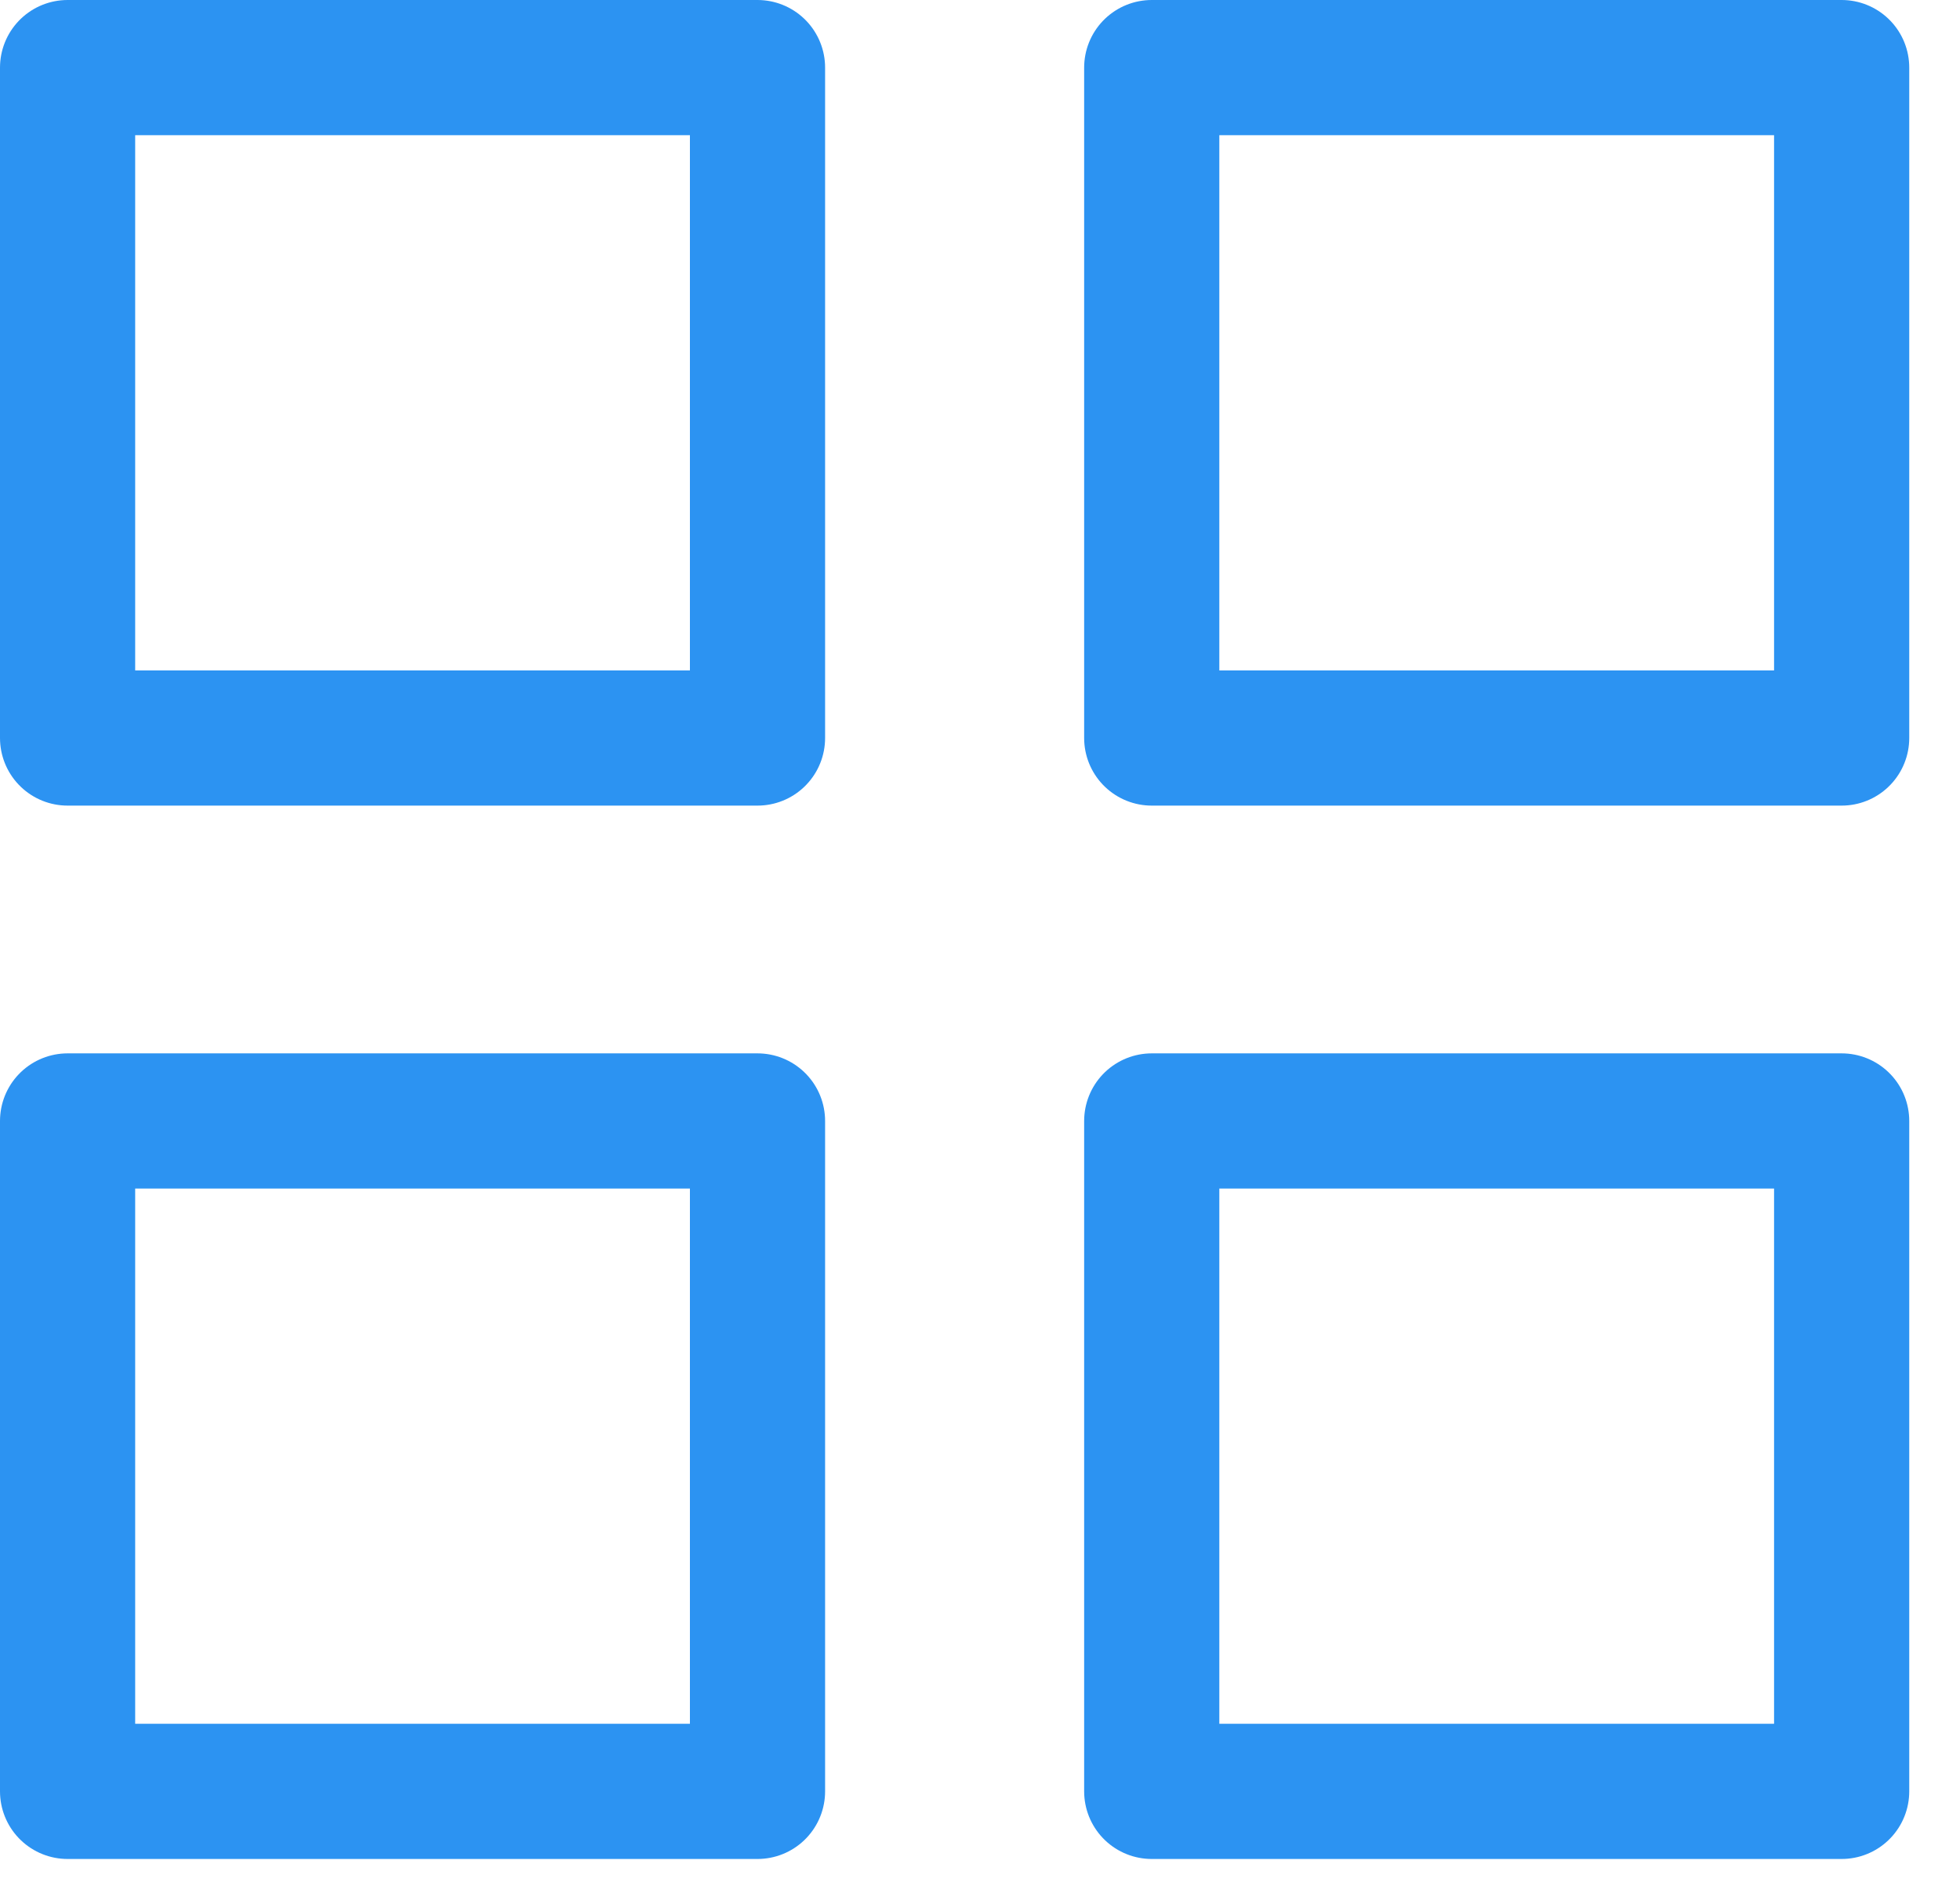
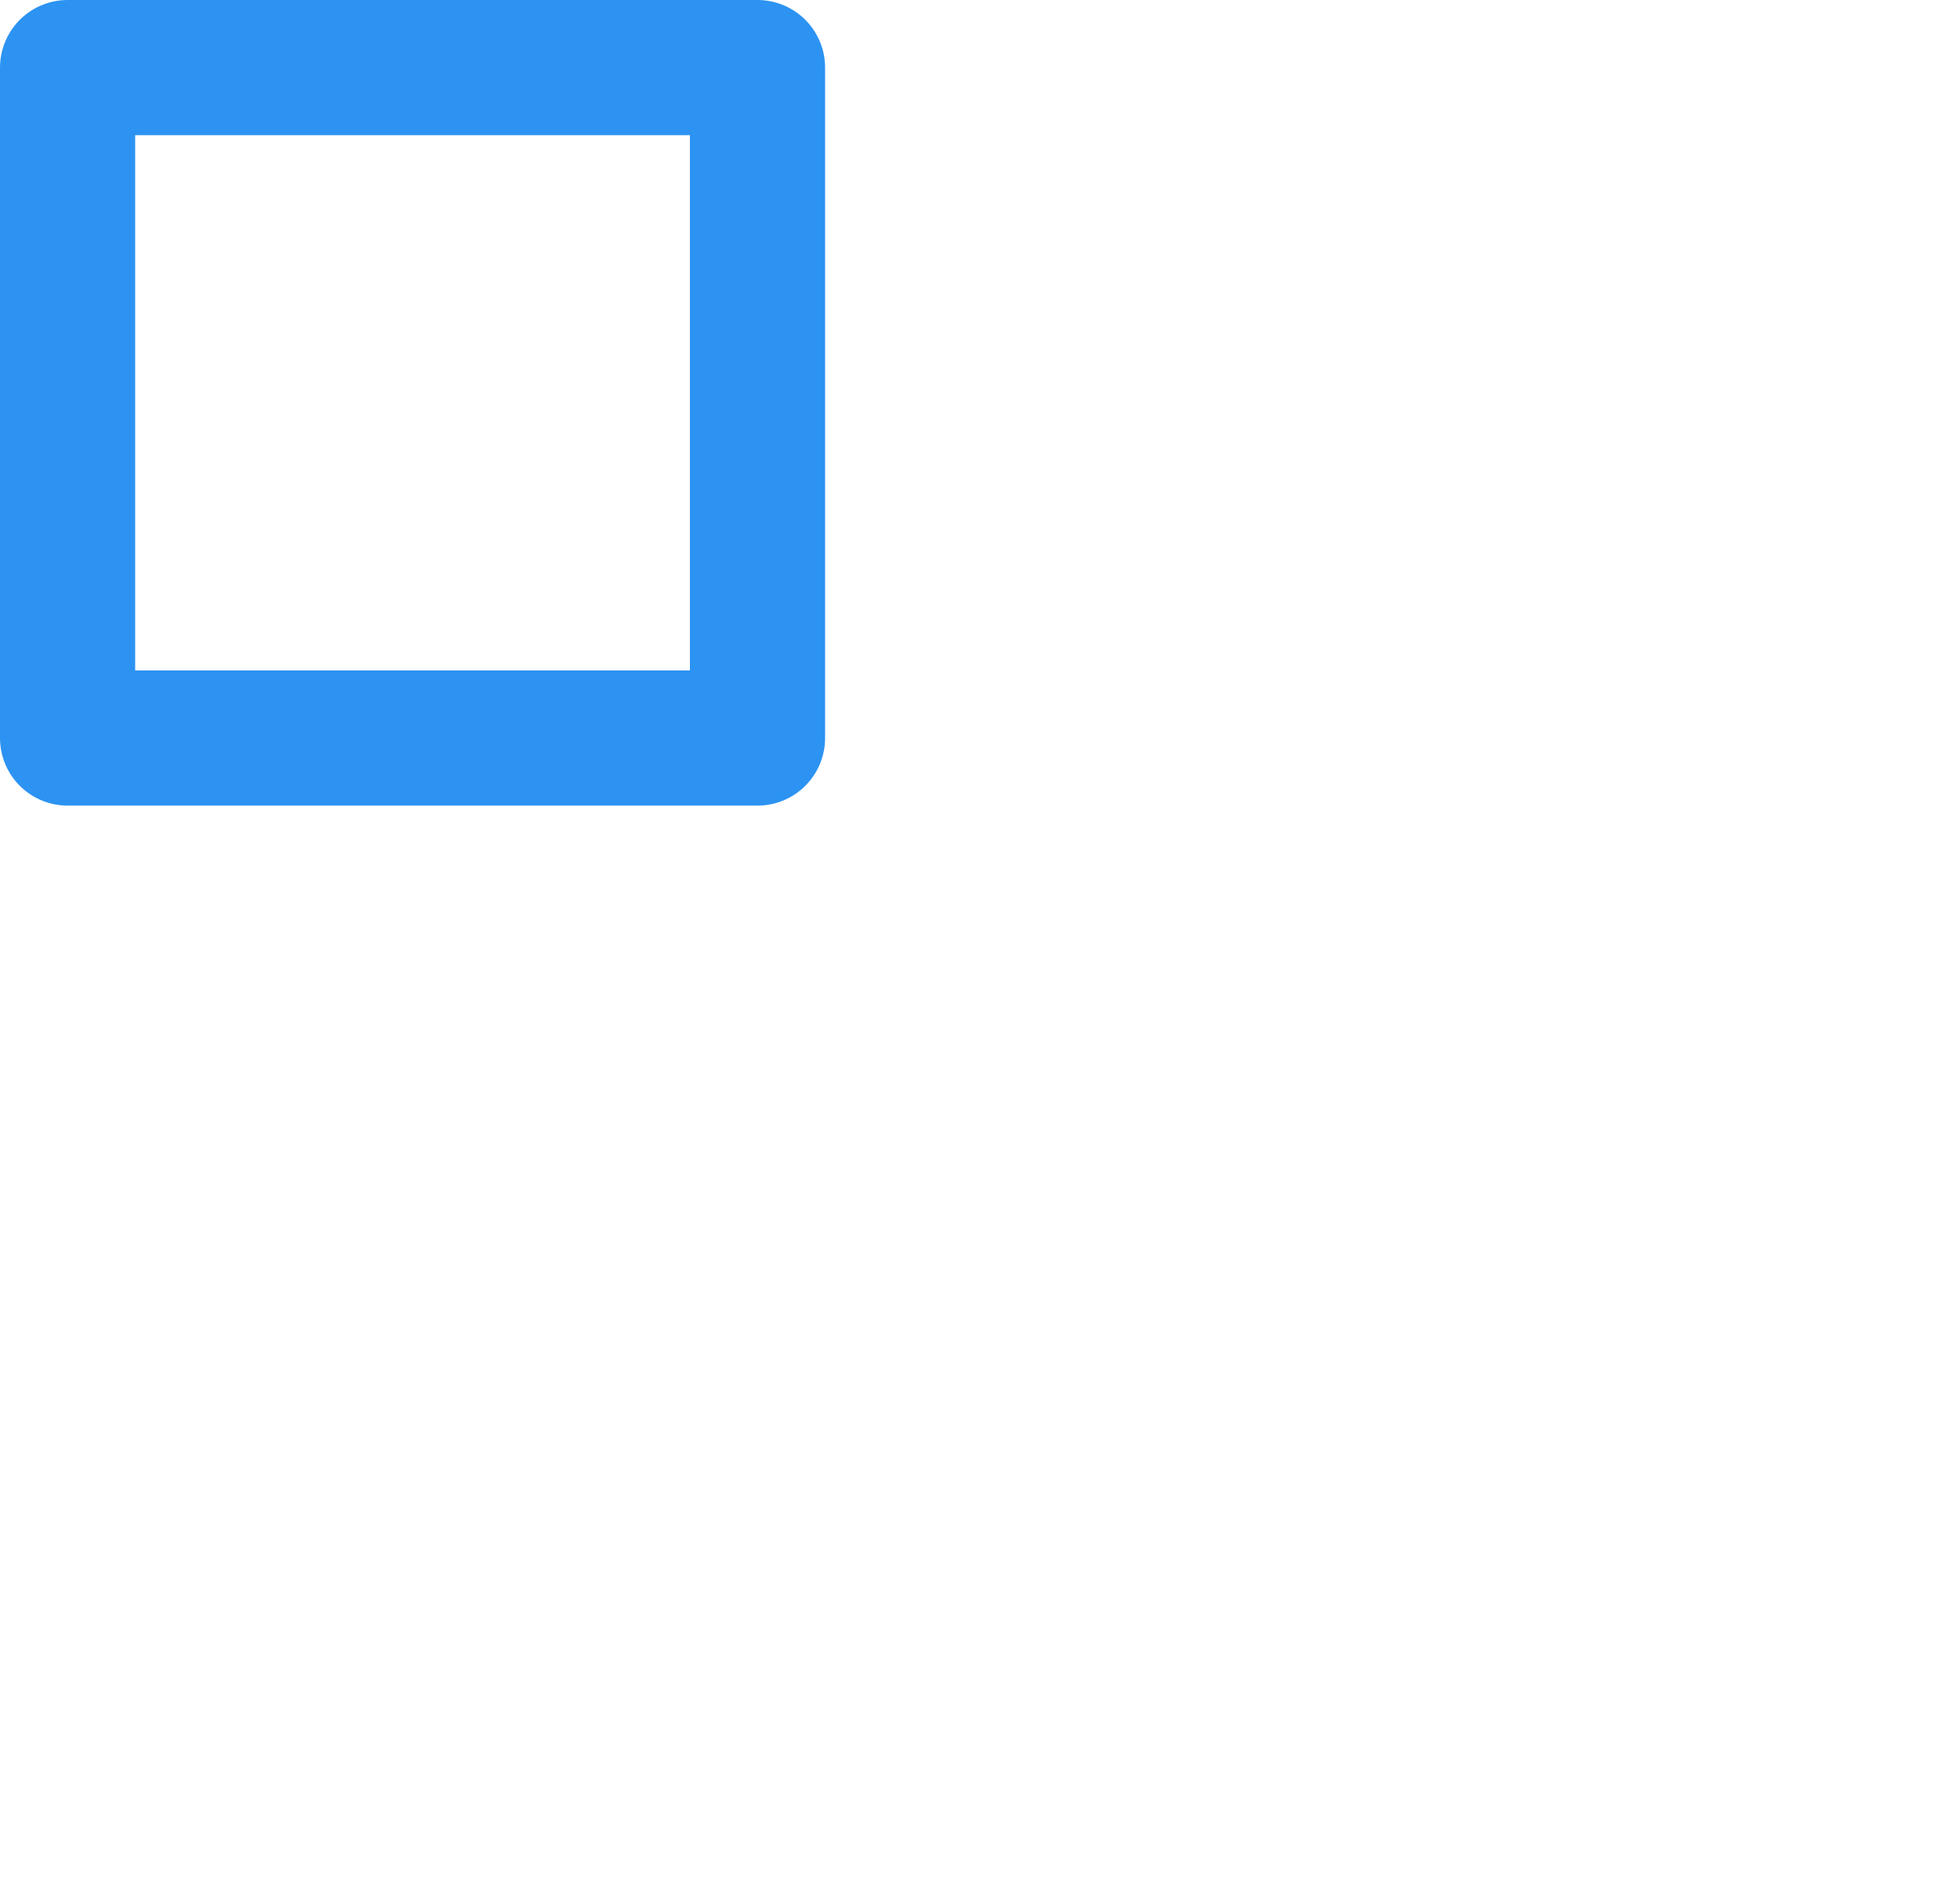
<svg xmlns="http://www.w3.org/2000/svg" width="29" height="28" viewBox="0 0 29 28" fill="none">
  <path d="M11.208 1H1V10.917H11.208V1Z" stroke="#2C93F2" stroke-width="2" stroke-linecap="round" stroke-linejoin="round" />
-   <path d="M27.249 1H17.041V10.917H27.249V1Z" stroke="#2C93F2" stroke-width="2" stroke-linecap="round" stroke-linejoin="round" />
-   <path d="M27.249 16.582H17.041V26.499H27.249V16.582Z" stroke="#2C93F2" stroke-width="2" stroke-linecap="round" stroke-linejoin="round" />
-   <path d="M11.208 16.582H1V26.499H11.208V16.582Z" stroke="#2C93F2" stroke-width="2" stroke-linecap="round" stroke-linejoin="round" />
</svg>